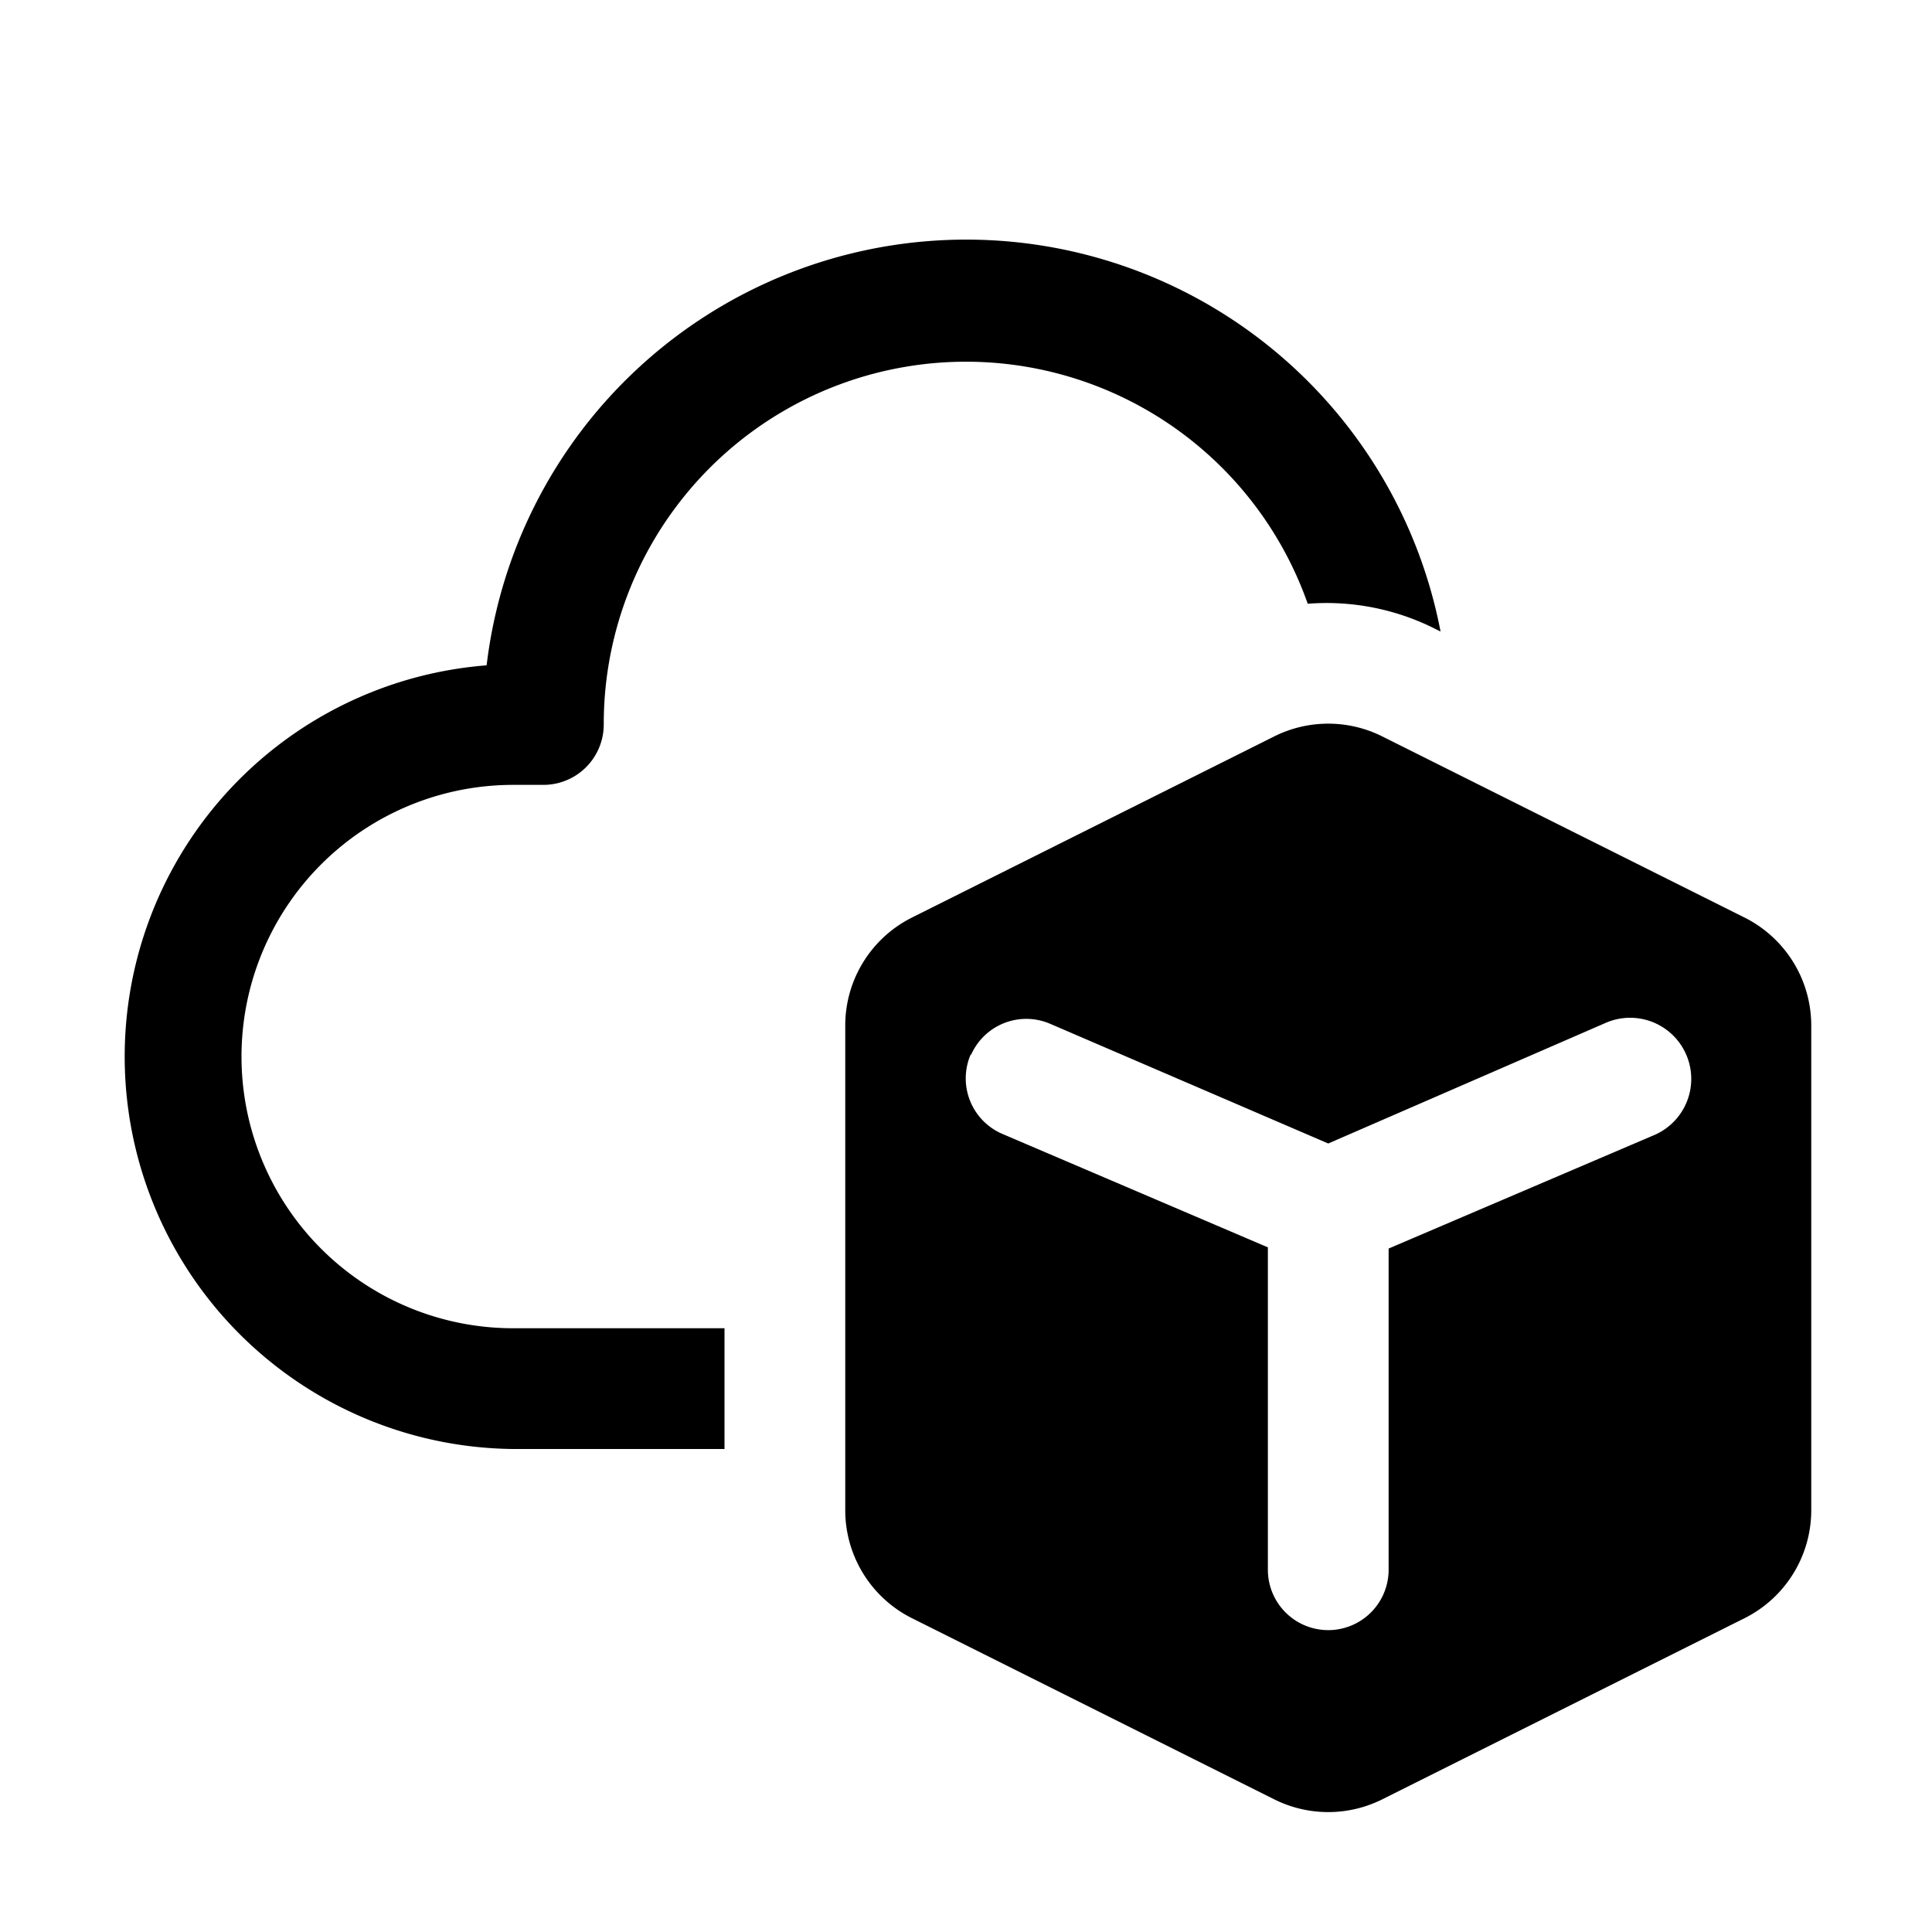
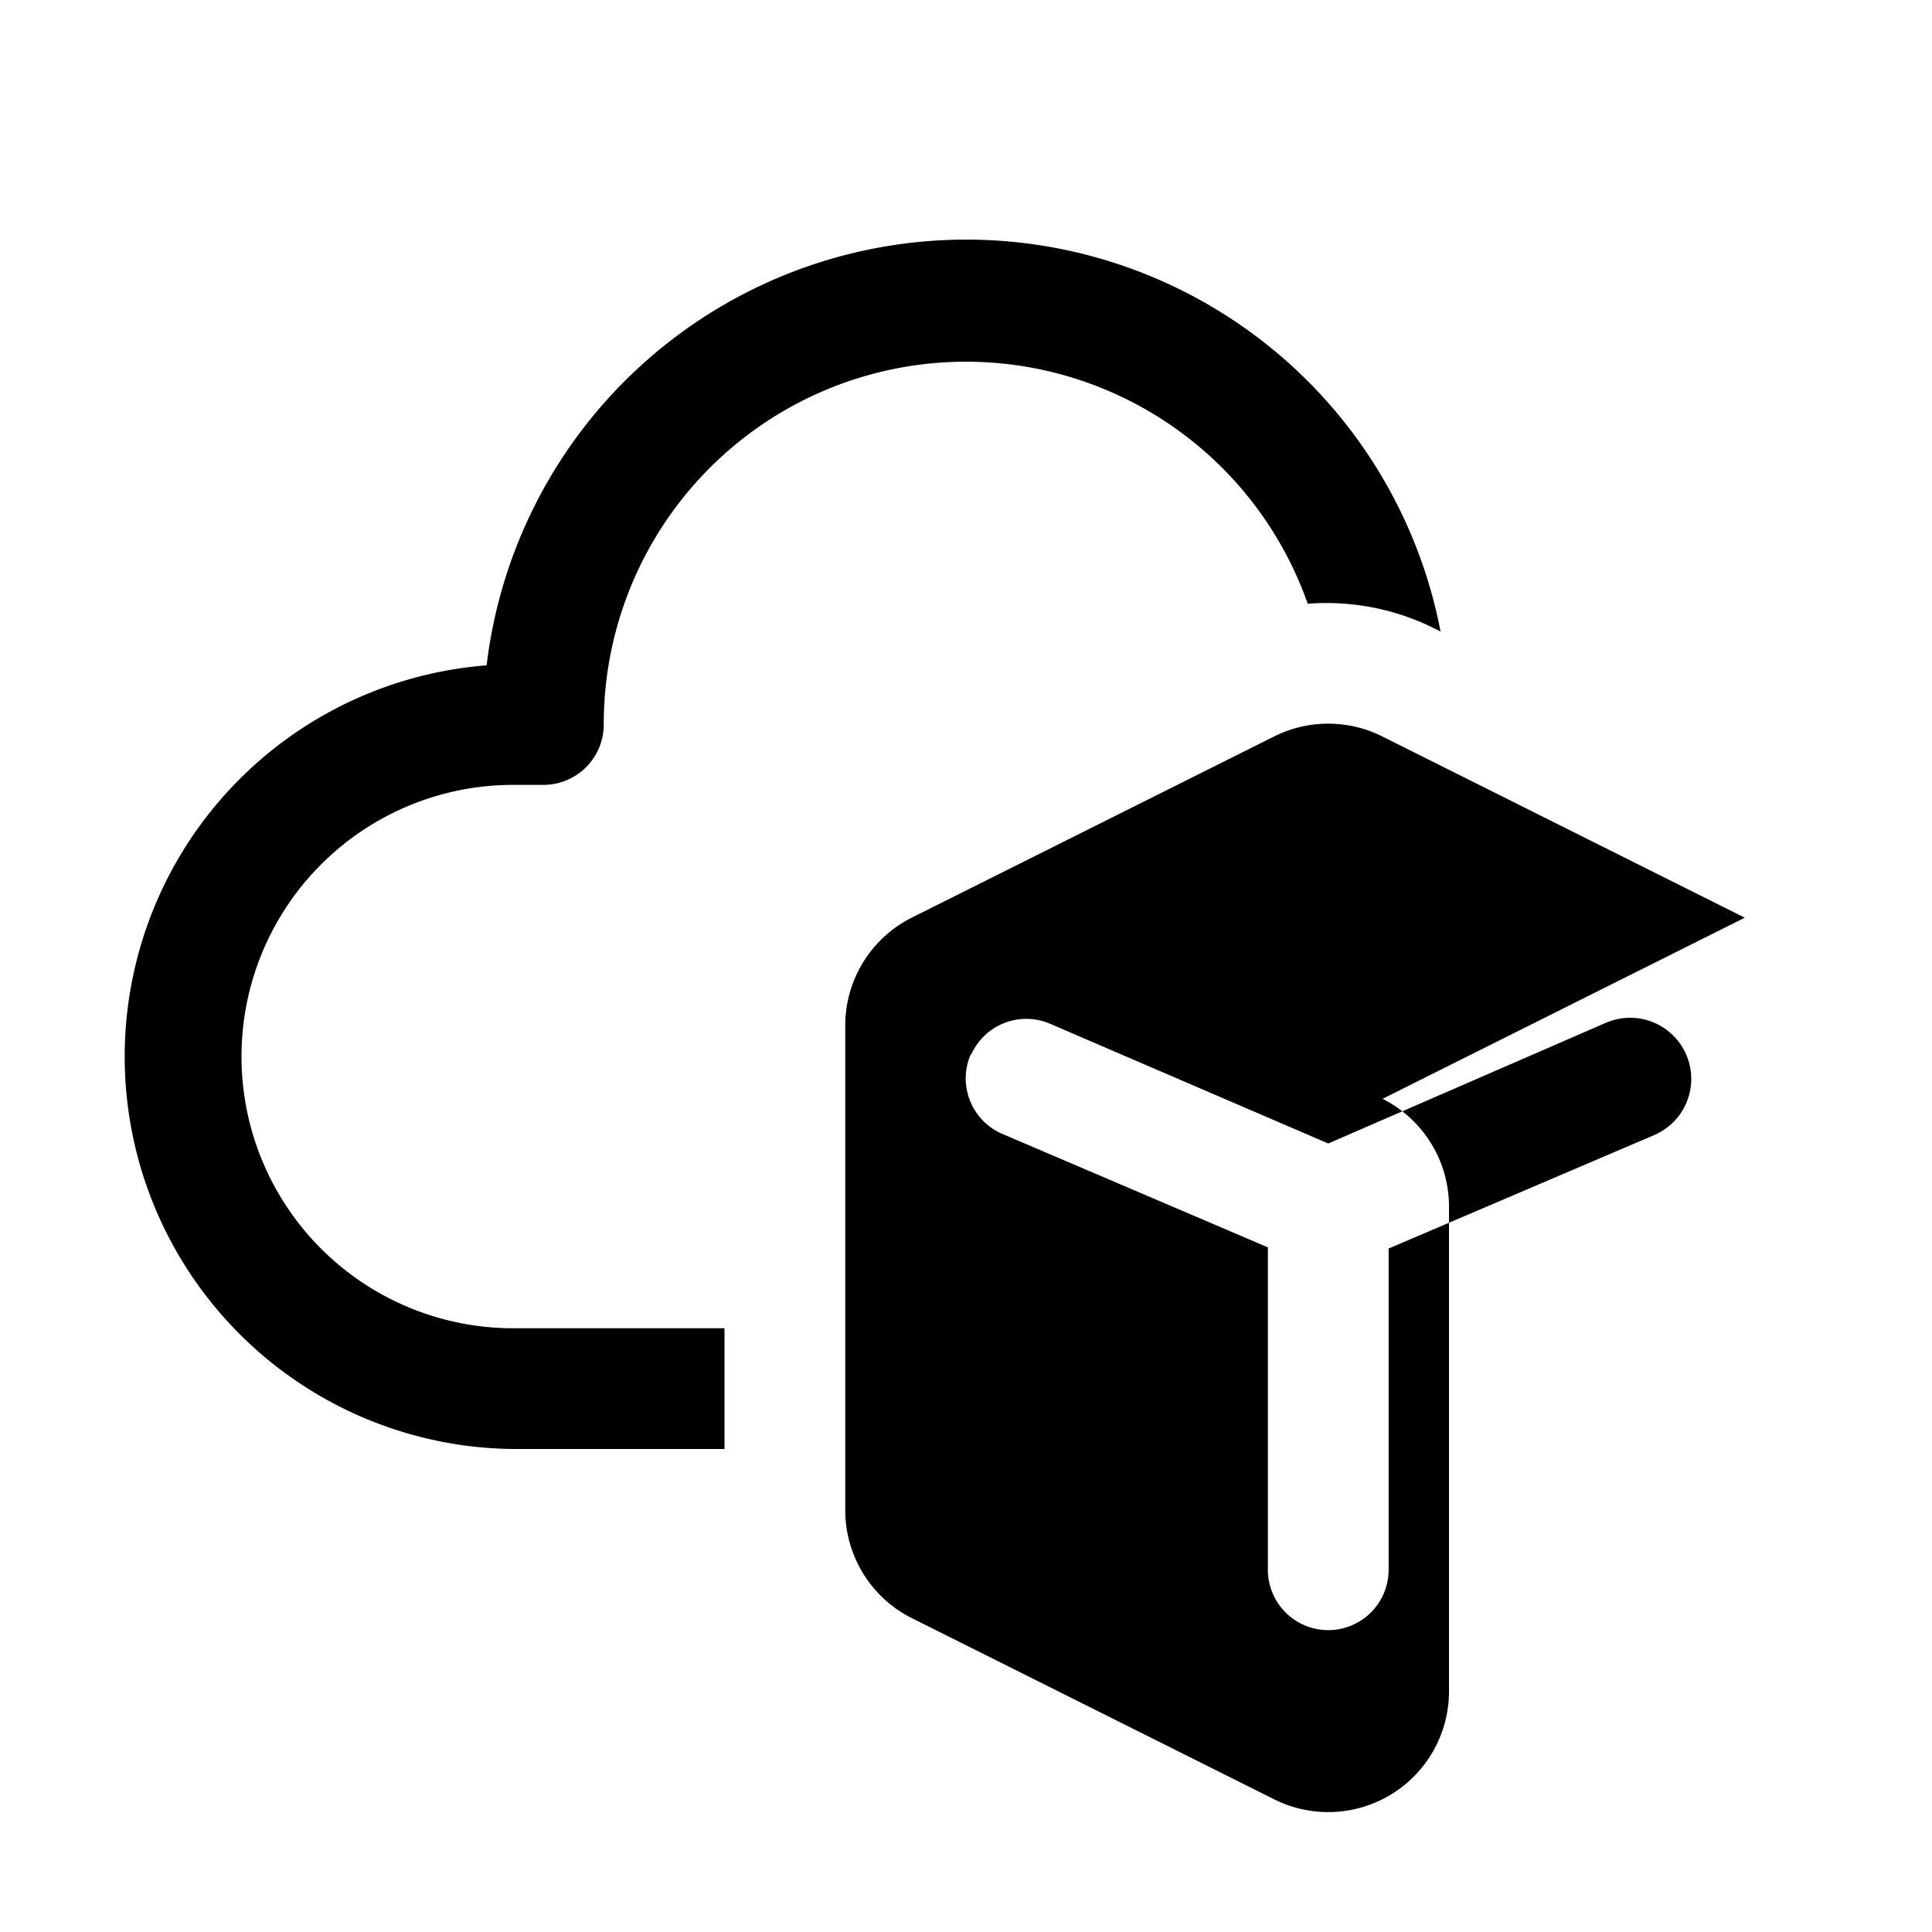
<svg xmlns="http://www.w3.org/2000/svg" width="16" height="16" viewBox="0 0 16 16">
-   <path d="M5 6a3 3 0 0 1 5.83-1 2 2 0 0 1 1.06.21l.04.02a4 4 0 0 0-7.9.28A3.25 3.25 0 0 0 4.25 12H6v-1H4.25a2.25 2.25 0 0 1 0-4.5h.25A.5.5 0 0 0 5 6Zm9.45 1.6-3-1.5a1 1 0 0 0-.9 0l-3 1.5a1 1 0 0 0-.55.9v4a1 1 0 0 0 .55.9l3 1.5a1 1 0 0 0 .9 0l3-1.5a1 1 0 0 0 .55-.9v-4a1 1 0 0 0-.55-.9ZM8.04 8.74a.5.5 0 0 1 .66-.26l2.3.99 2.3-1a.5.5 0 0 1 .4.93l-2.2.94V13a.5.5 0 1 1-1 0v-2.67l-2.2-.94a.5.5 0 0 1-.26-.66Z" />
+   <path d="M5 6a3 3 0 0 1 5.83-1 2 2 0 0 1 1.06.21l.04.02a4 4 0 0 0-7.9.28A3.25 3.25 0 0 0 4.25 12H6v-1H4.25a2.25 2.25 0 0 1 0-4.5h.25A.5.5 0 0 0 5 6Zm9.45 1.6-3-1.5a1 1 0 0 0-.9 0l-3 1.5a1 1 0 0 0-.55.9v4a1 1 0 0 0 .55.9l3 1.5a1 1 0 0 0 .9 0a1 1 0 0 0 .55-.9v-4a1 1 0 0 0-.55-.9ZM8.04 8.74a.5.5 0 0 1 .66-.26l2.3.99 2.3-1a.5.5 0 0 1 .4.93l-2.2.94V13a.5.5 0 1 1-1 0v-2.67l-2.2-.94a.5.5 0 0 1-.26-.66Z" />
</svg>